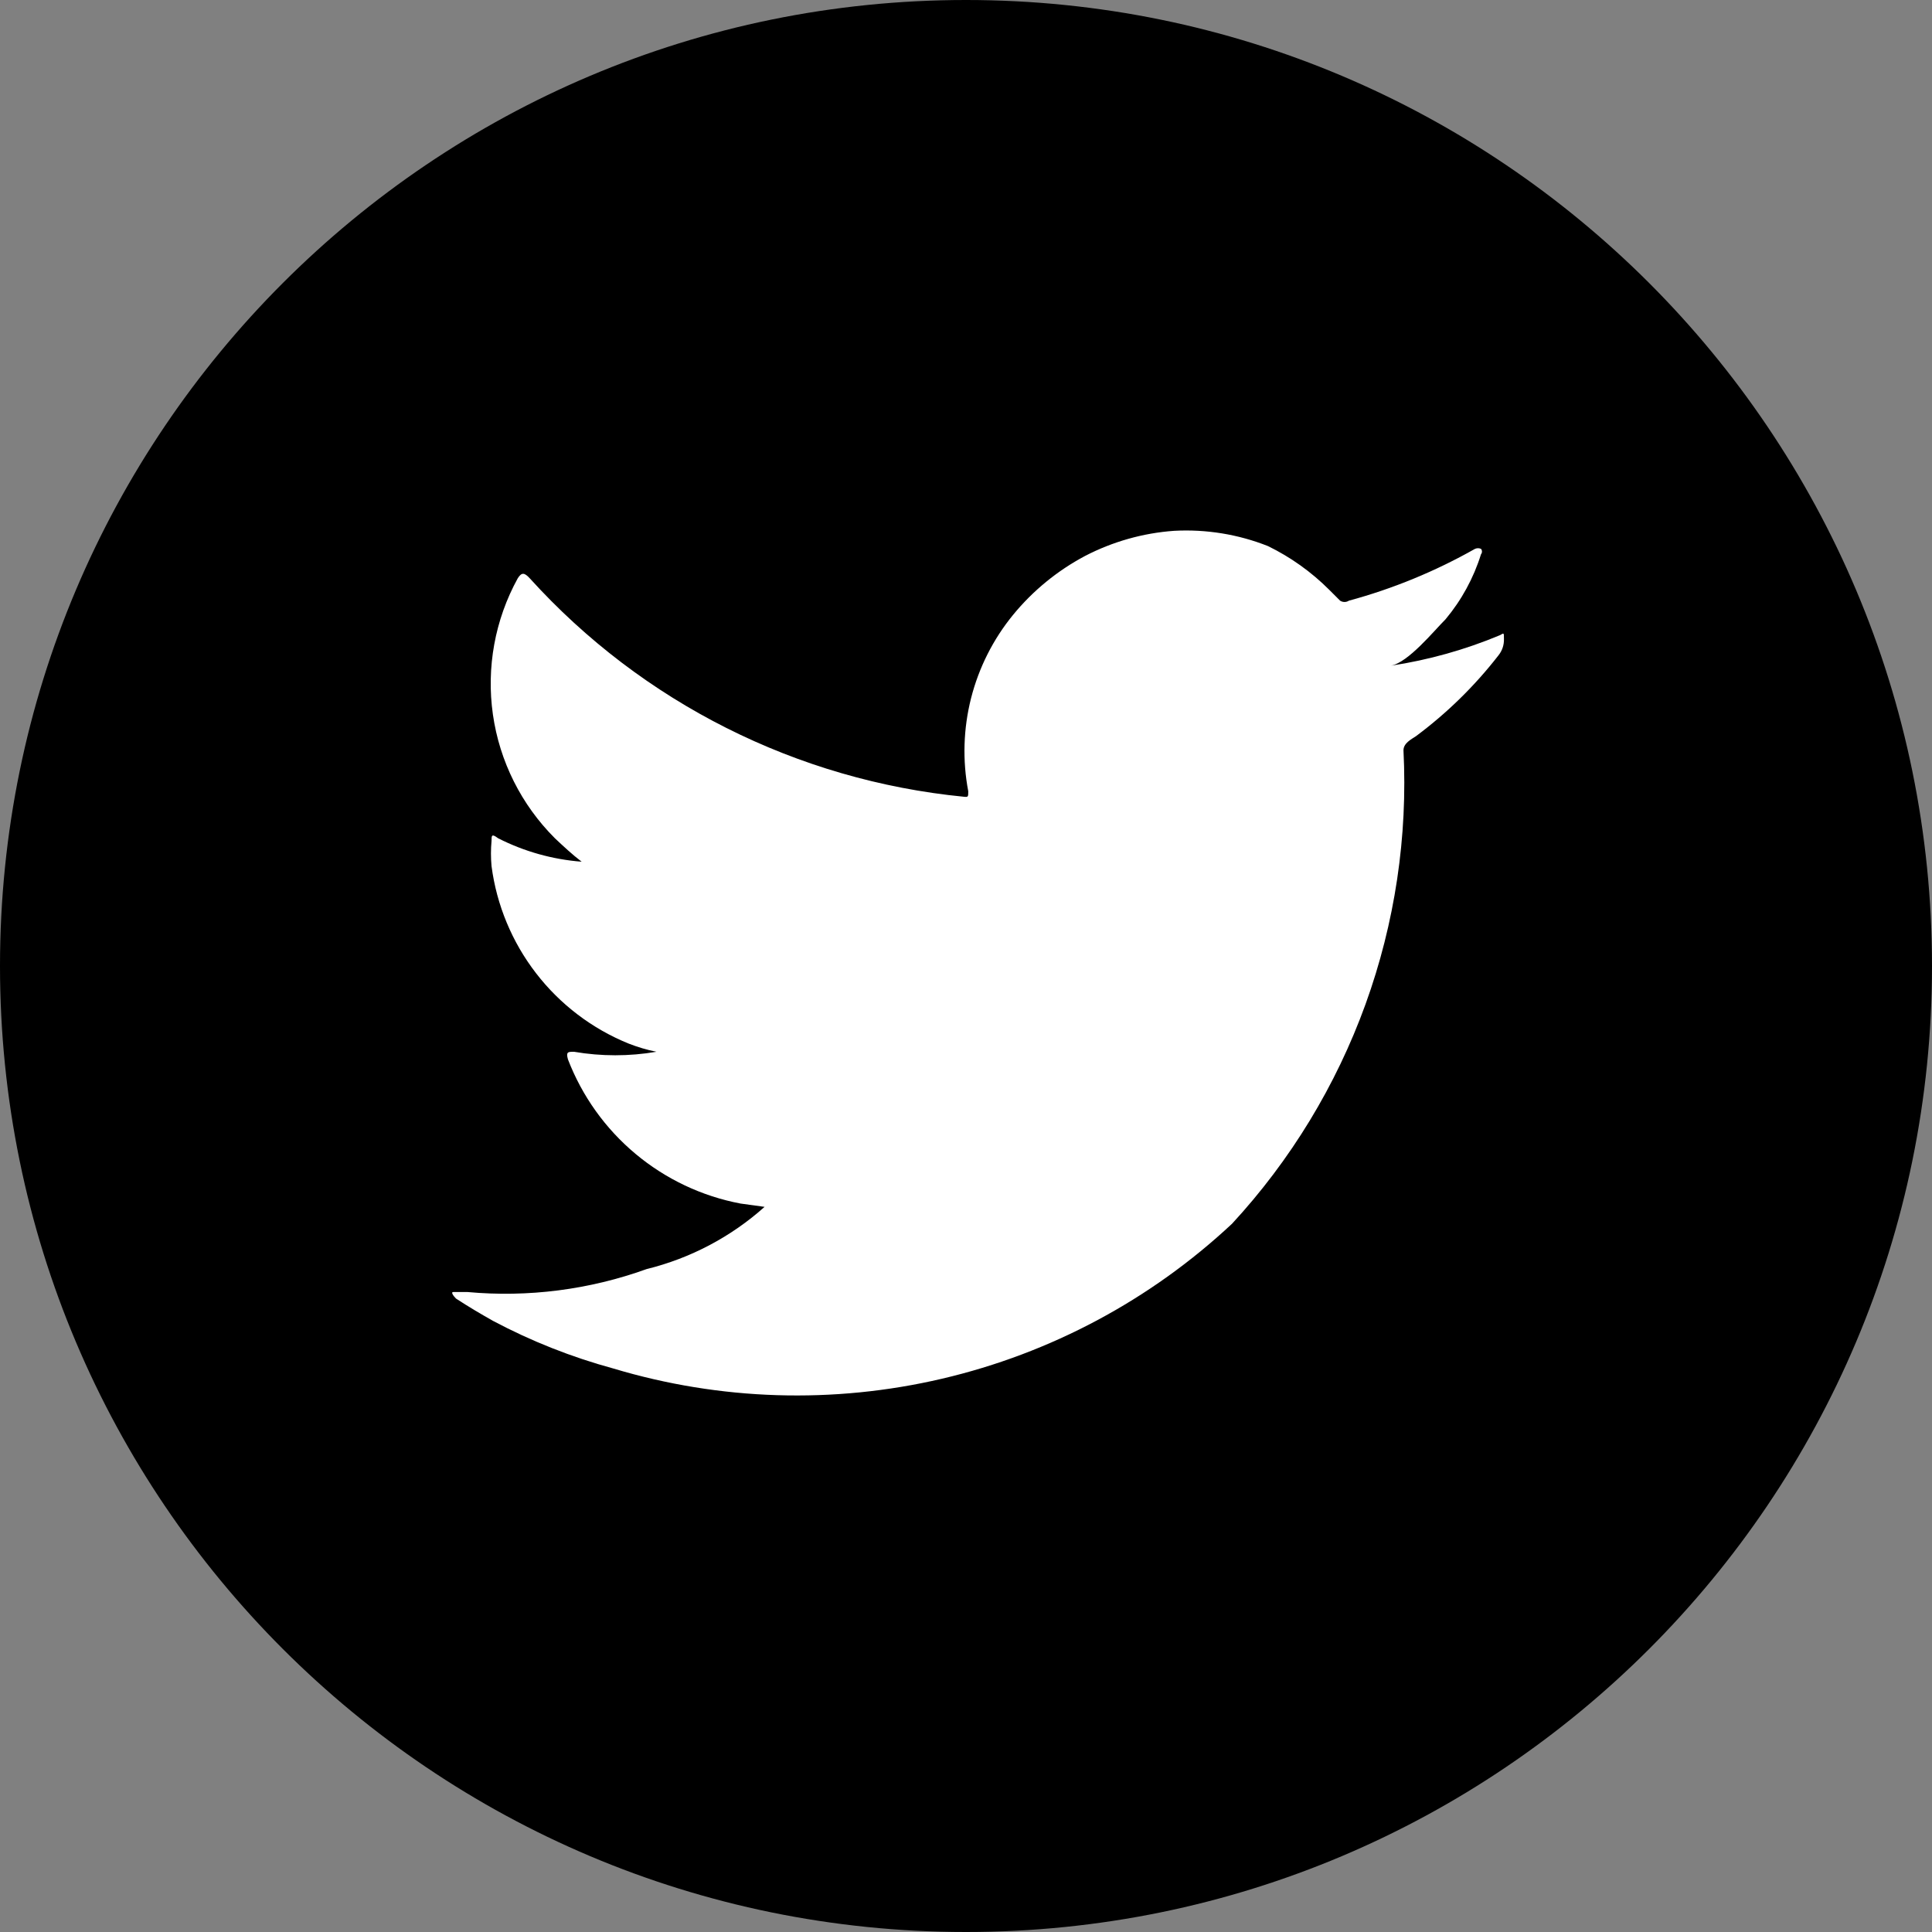
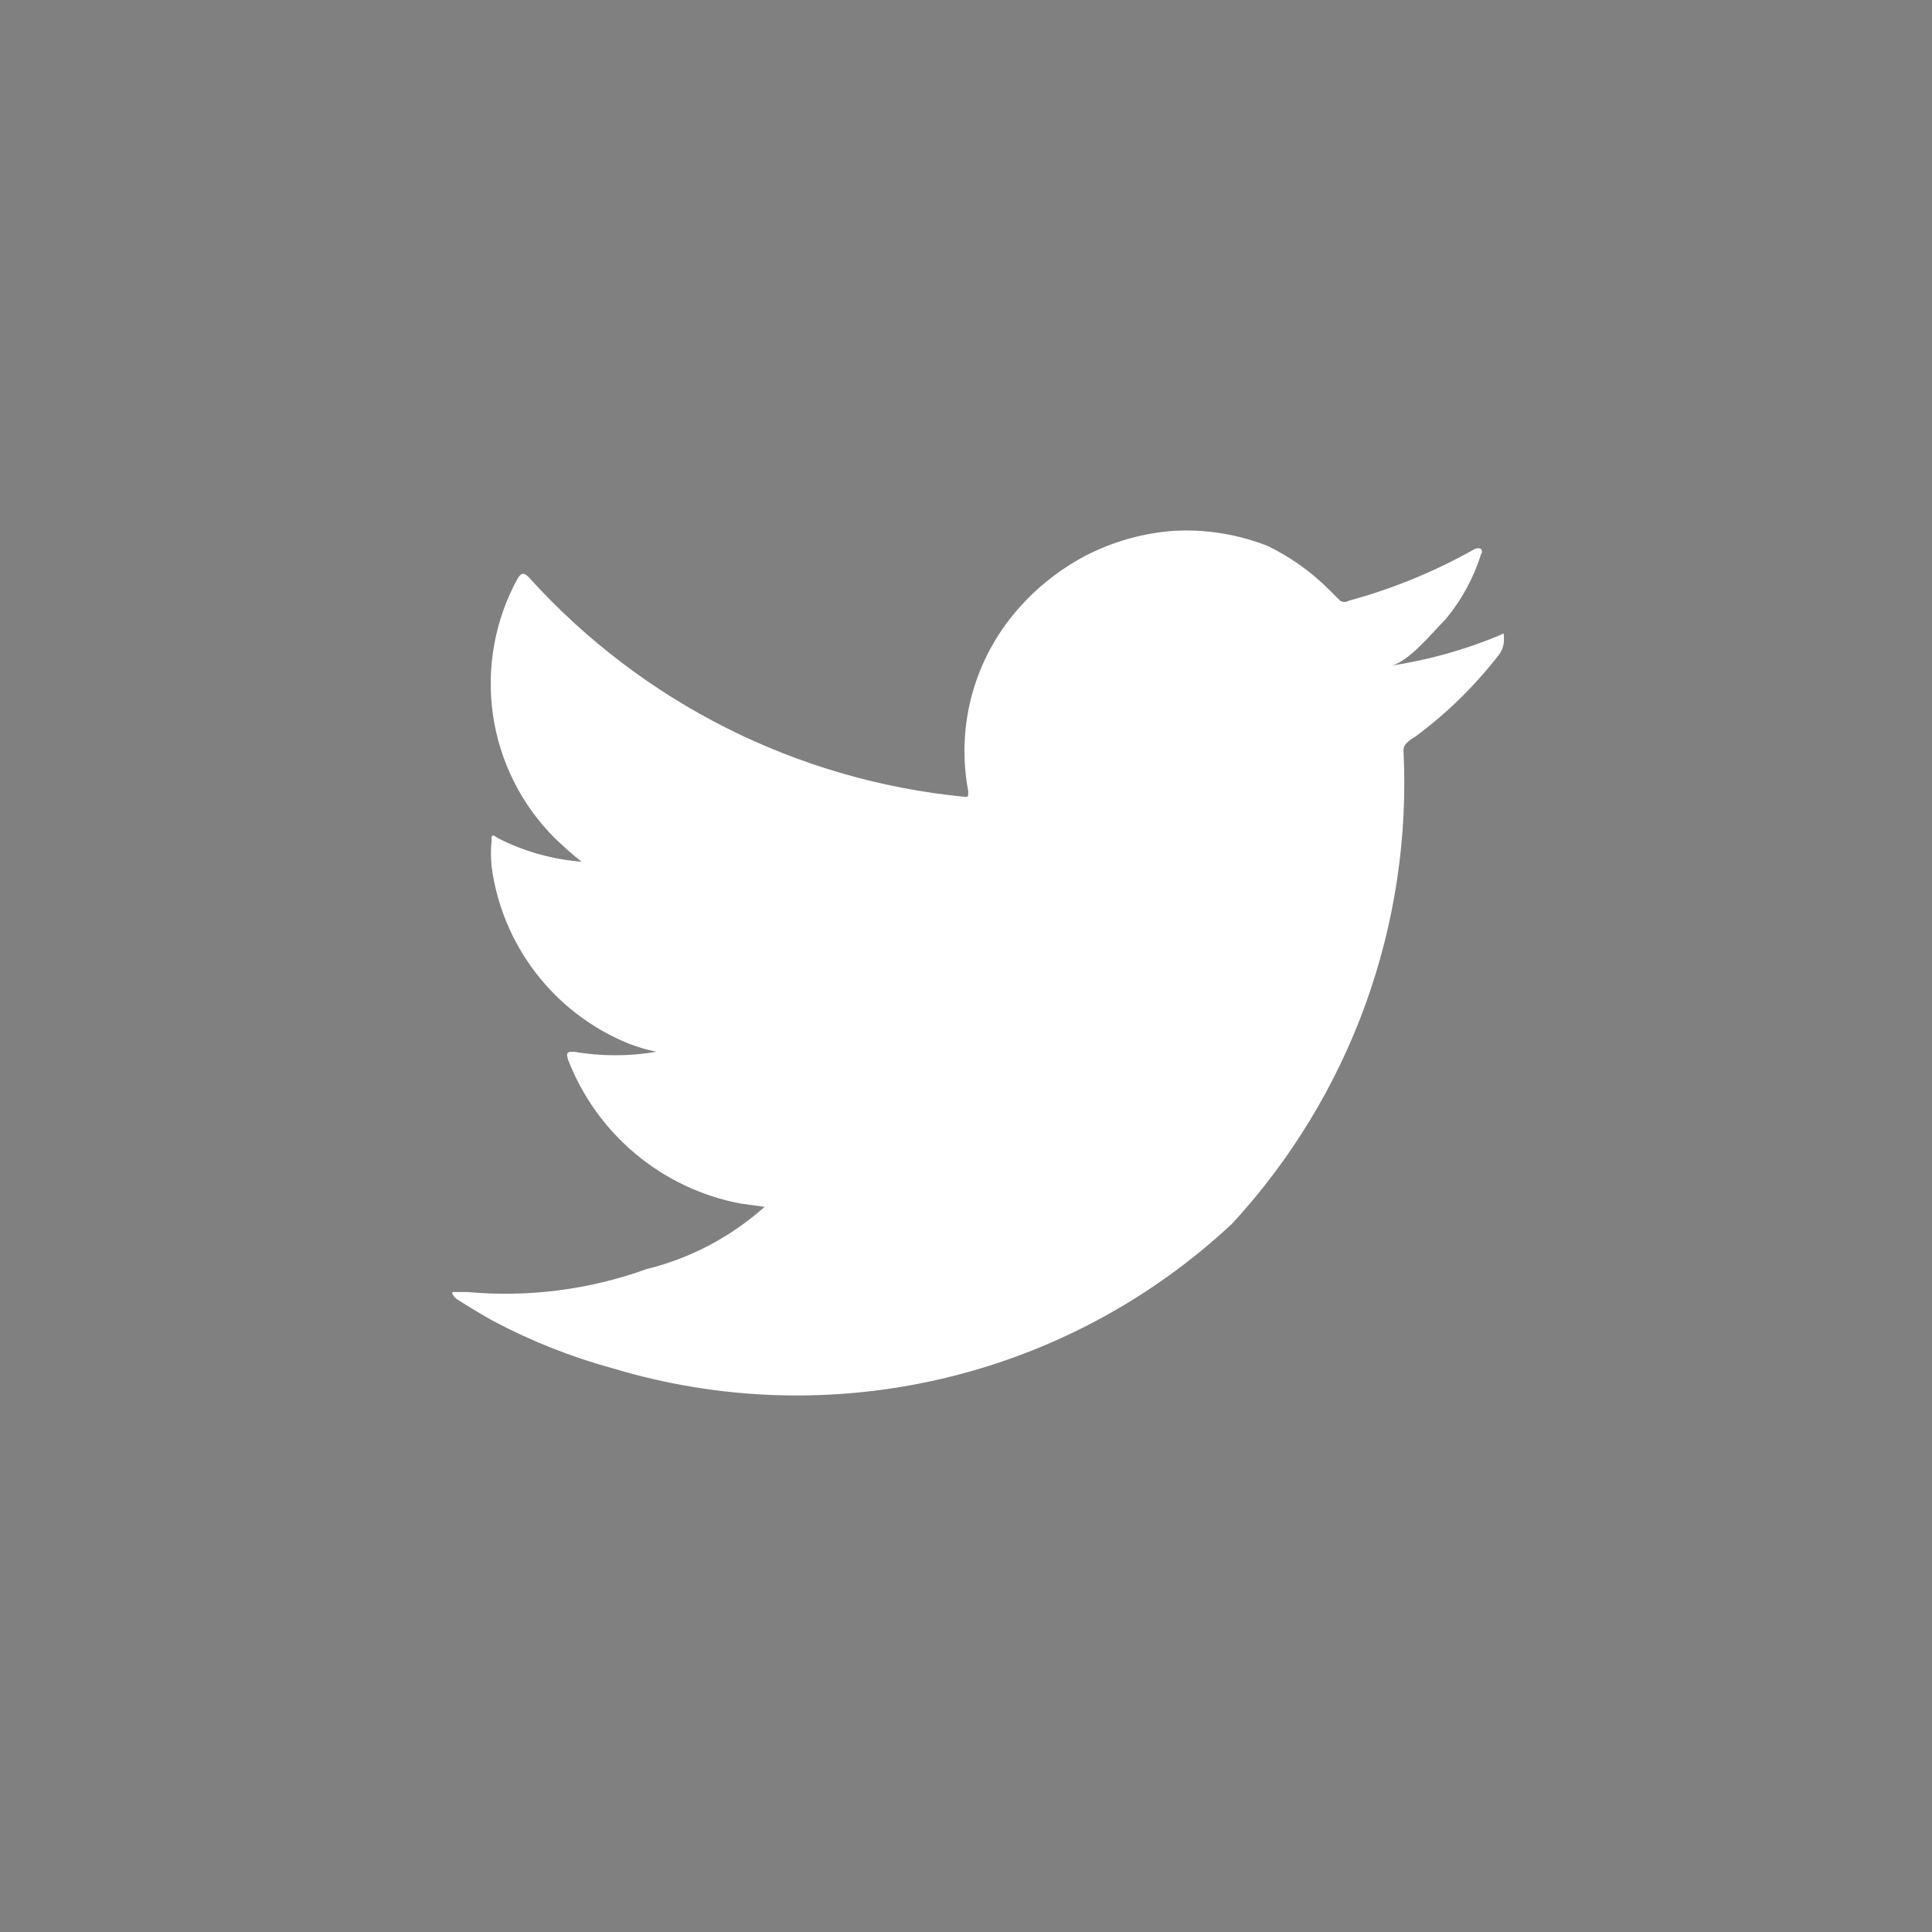
<svg xmlns="http://www.w3.org/2000/svg" width="48" height="48" viewBox="0 0 48 48" fill="none">
  <rect x="0" y="0" width="48" height="48" fill="#808080" stroke="none" />
  <g clip-path="url(#clip0_1131_15198)">
-     <path d="M24 48C37.255 48 48 37.255 48 24C48 10.745 37.255 0 24 0C10.745 0 0 10.745 0 24C0 37.255 10.745 48 24 48Z" fill="black" />
    <path d="M37.27 15.779C36.401 16.143 35.489 16.398 34.557 16.539C34.991 16.457 35.615 15.684 35.914 15.386C36.311 14.911 36.611 14.362 36.795 13.771C36.811 13.752 36.819 13.728 36.819 13.703C36.819 13.679 36.811 13.655 36.795 13.636C36.772 13.626 36.747 13.62 36.721 13.62C36.695 13.62 36.67 13.626 36.646 13.636C35.66 14.194 34.607 14.627 33.512 14.924C33.48 14.945 33.442 14.956 33.404 14.956C33.365 14.956 33.328 14.945 33.295 14.924L33.024 14.653C32.581 14.21 32.067 13.843 31.504 13.568C30.763 13.274 29.967 13.145 29.171 13.188C28.399 13.243 27.646 13.456 26.959 13.812C26.271 14.177 25.662 14.675 25.169 15.277C24.674 15.882 24.319 16.588 24.126 17.345C23.934 18.102 23.91 18.892 24.056 19.659C24.056 19.795 24.056 19.808 23.948 19.795C19.803 19.389 15.958 17.455 13.162 14.368C13.026 14.219 12.958 14.219 12.863 14.368C12.296 15.399 12.08 16.586 12.246 17.751C12.412 18.916 12.953 19.995 13.786 20.826C14.003 21.03 14.22 21.233 14.451 21.409C13.727 21.353 13.022 21.155 12.375 20.826C12.212 20.704 12.212 20.758 12.212 20.894C12.193 21.102 12.193 21.31 12.212 21.518C12.339 22.488 12.722 23.408 13.32 24.182C13.918 24.957 14.711 25.559 15.617 25.927C15.842 26.015 16.073 26.084 16.309 26.131C15.632 26.247 14.939 26.247 14.261 26.131C14.111 26.131 14.057 26.131 14.111 26.321C14.462 27.233 15.04 28.042 15.79 28.668C16.54 29.295 17.438 29.72 18.399 29.902L18.996 29.984C18.16 30.731 17.154 31.262 16.065 31.53C14.641 32.043 13.122 32.238 11.615 32.1C11.385 32.1 11.33 32.1 11.262 32.1C11.195 32.1 11.262 32.195 11.33 32.263C11.642 32.467 11.941 32.643 12.253 32.819C13.201 33.322 14.202 33.718 15.238 34C17.89 34.797 20.706 34.885 23.403 34.254C26.101 33.623 28.585 32.296 30.609 30.404C32.066 28.826 33.193 26.972 33.925 24.953C34.656 22.933 34.977 20.787 34.869 18.642C34.869 18.465 35.059 18.37 35.181 18.289C35.952 17.715 36.641 17.04 37.23 16.281C37.322 16.166 37.37 16.022 37.365 15.874C37.365 15.711 37.365 15.725 37.27 15.779Z" fill="white" />
  </g>
  <defs>
    <clipPath id="clip0_1131_15198">
      <rect width="48" height="48" fill="white" />
    </clipPath>
  </defs>
</svg>